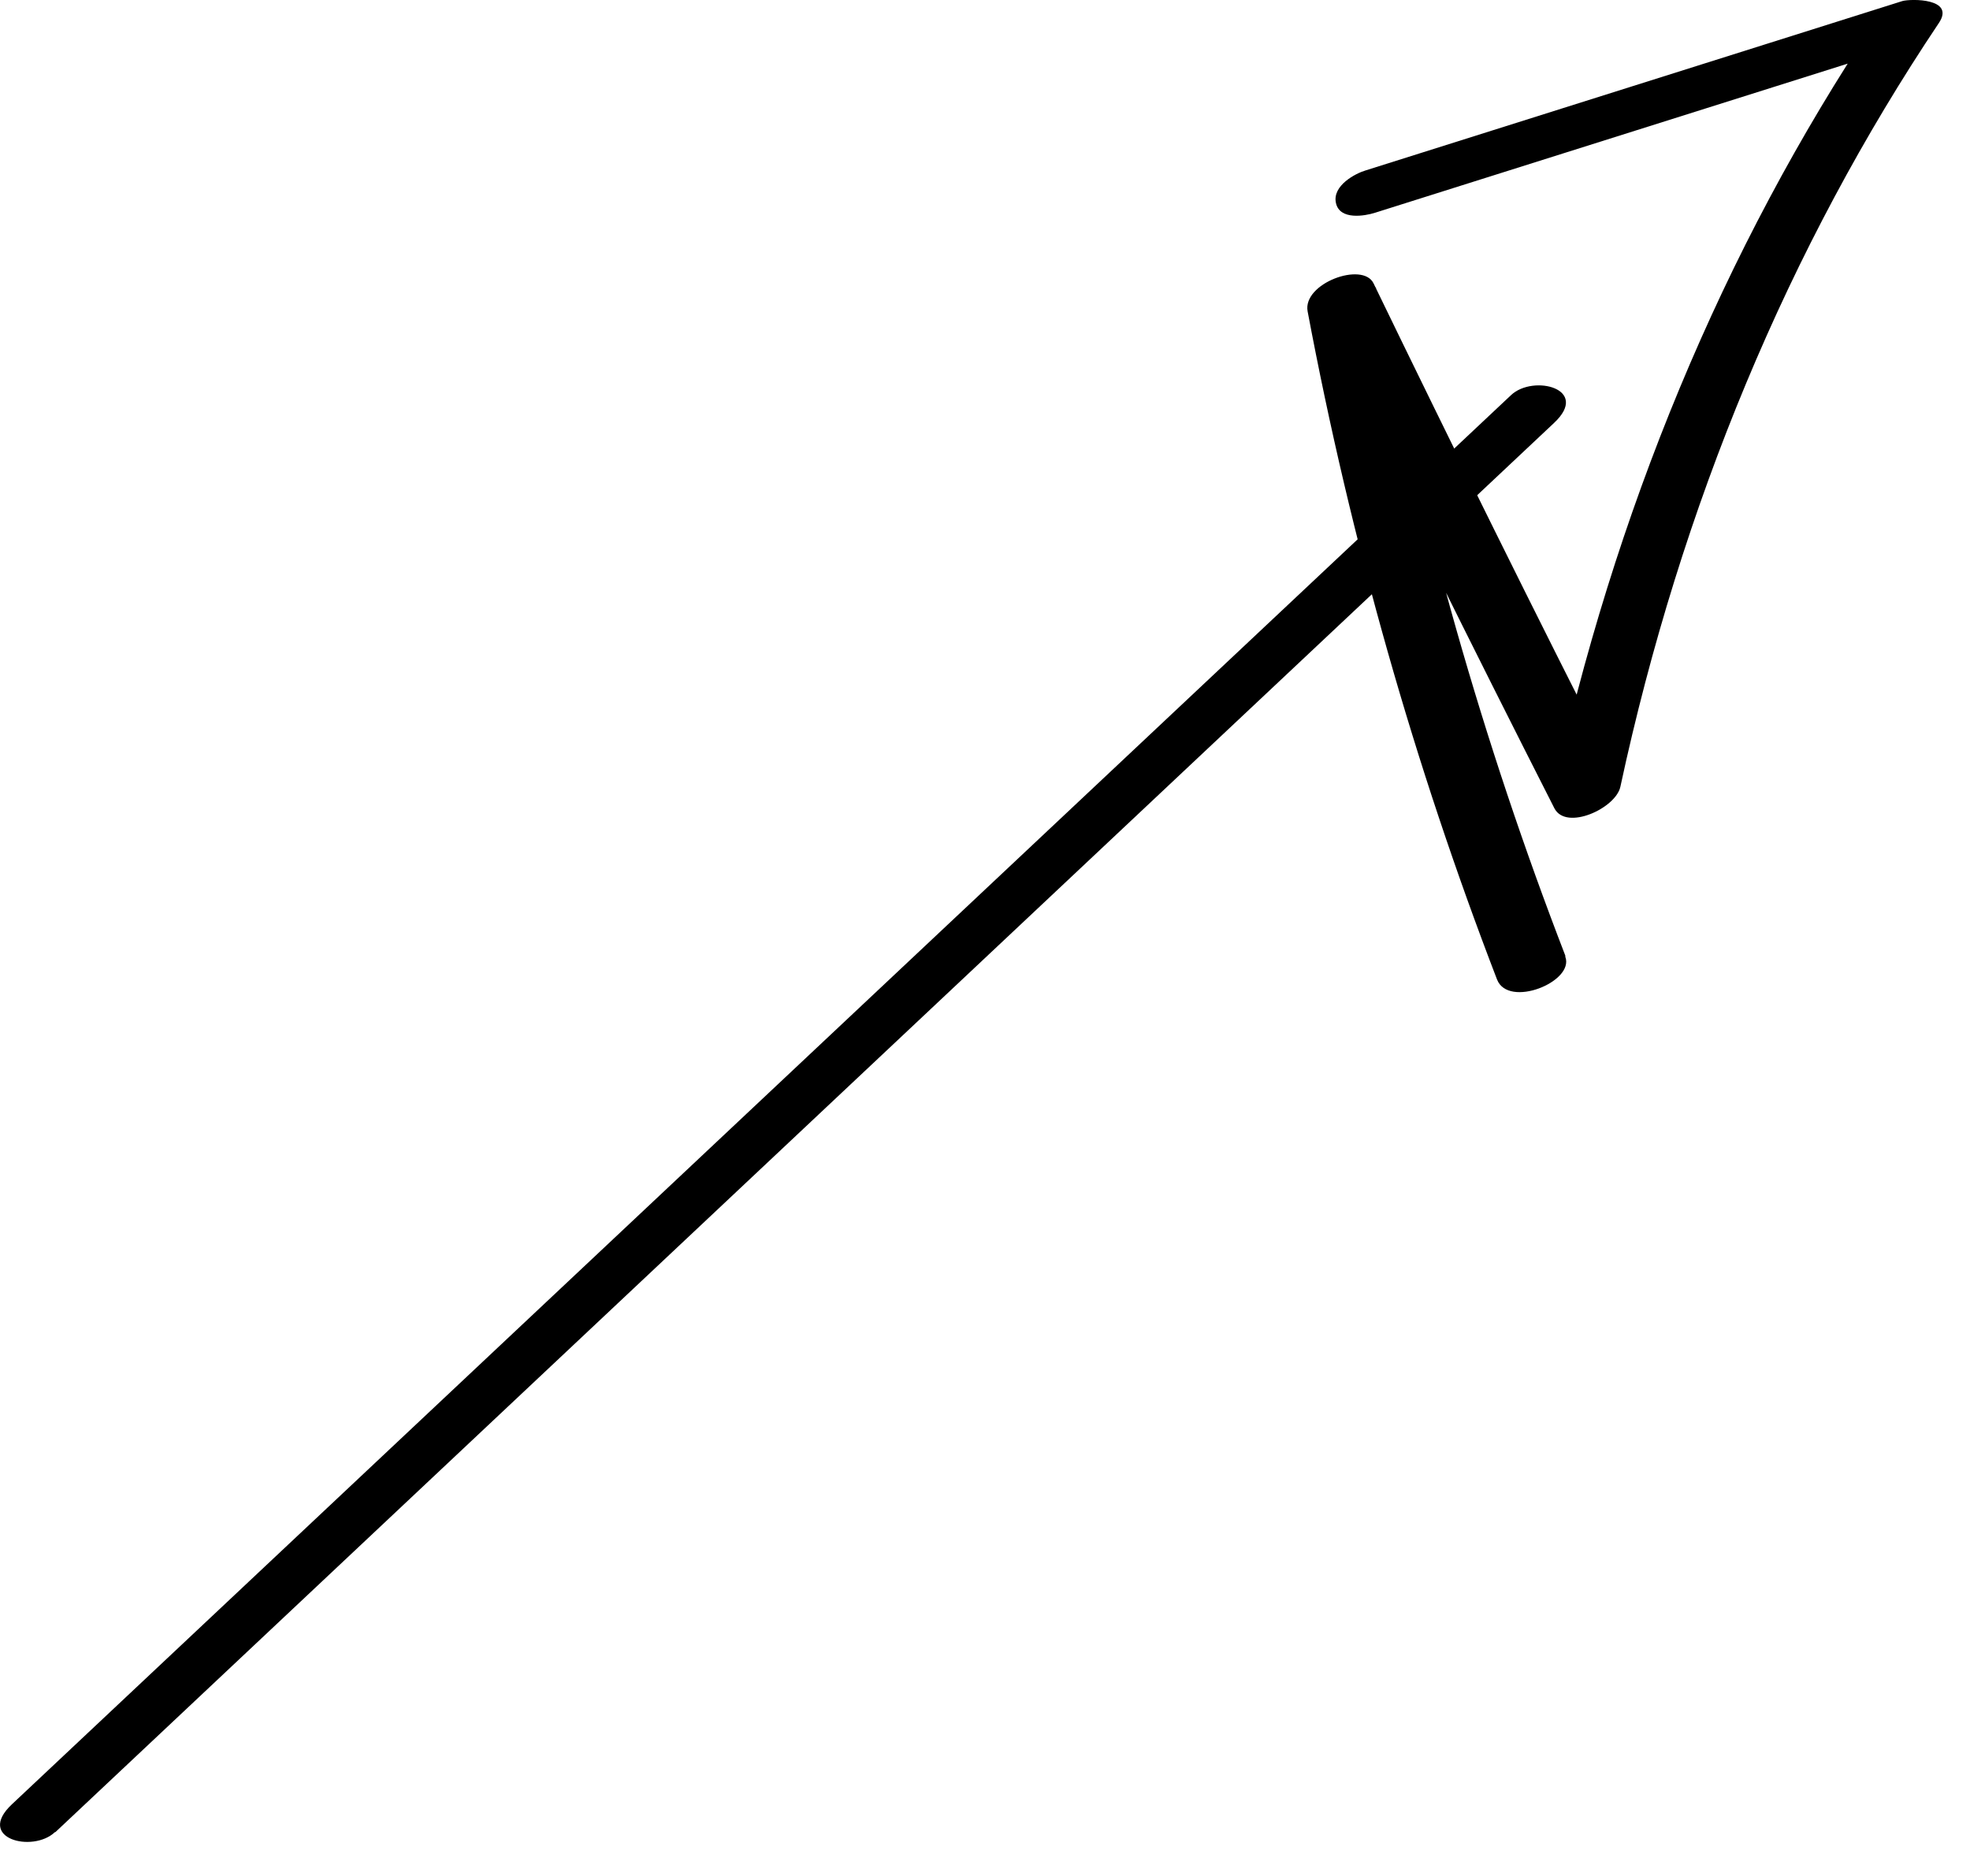
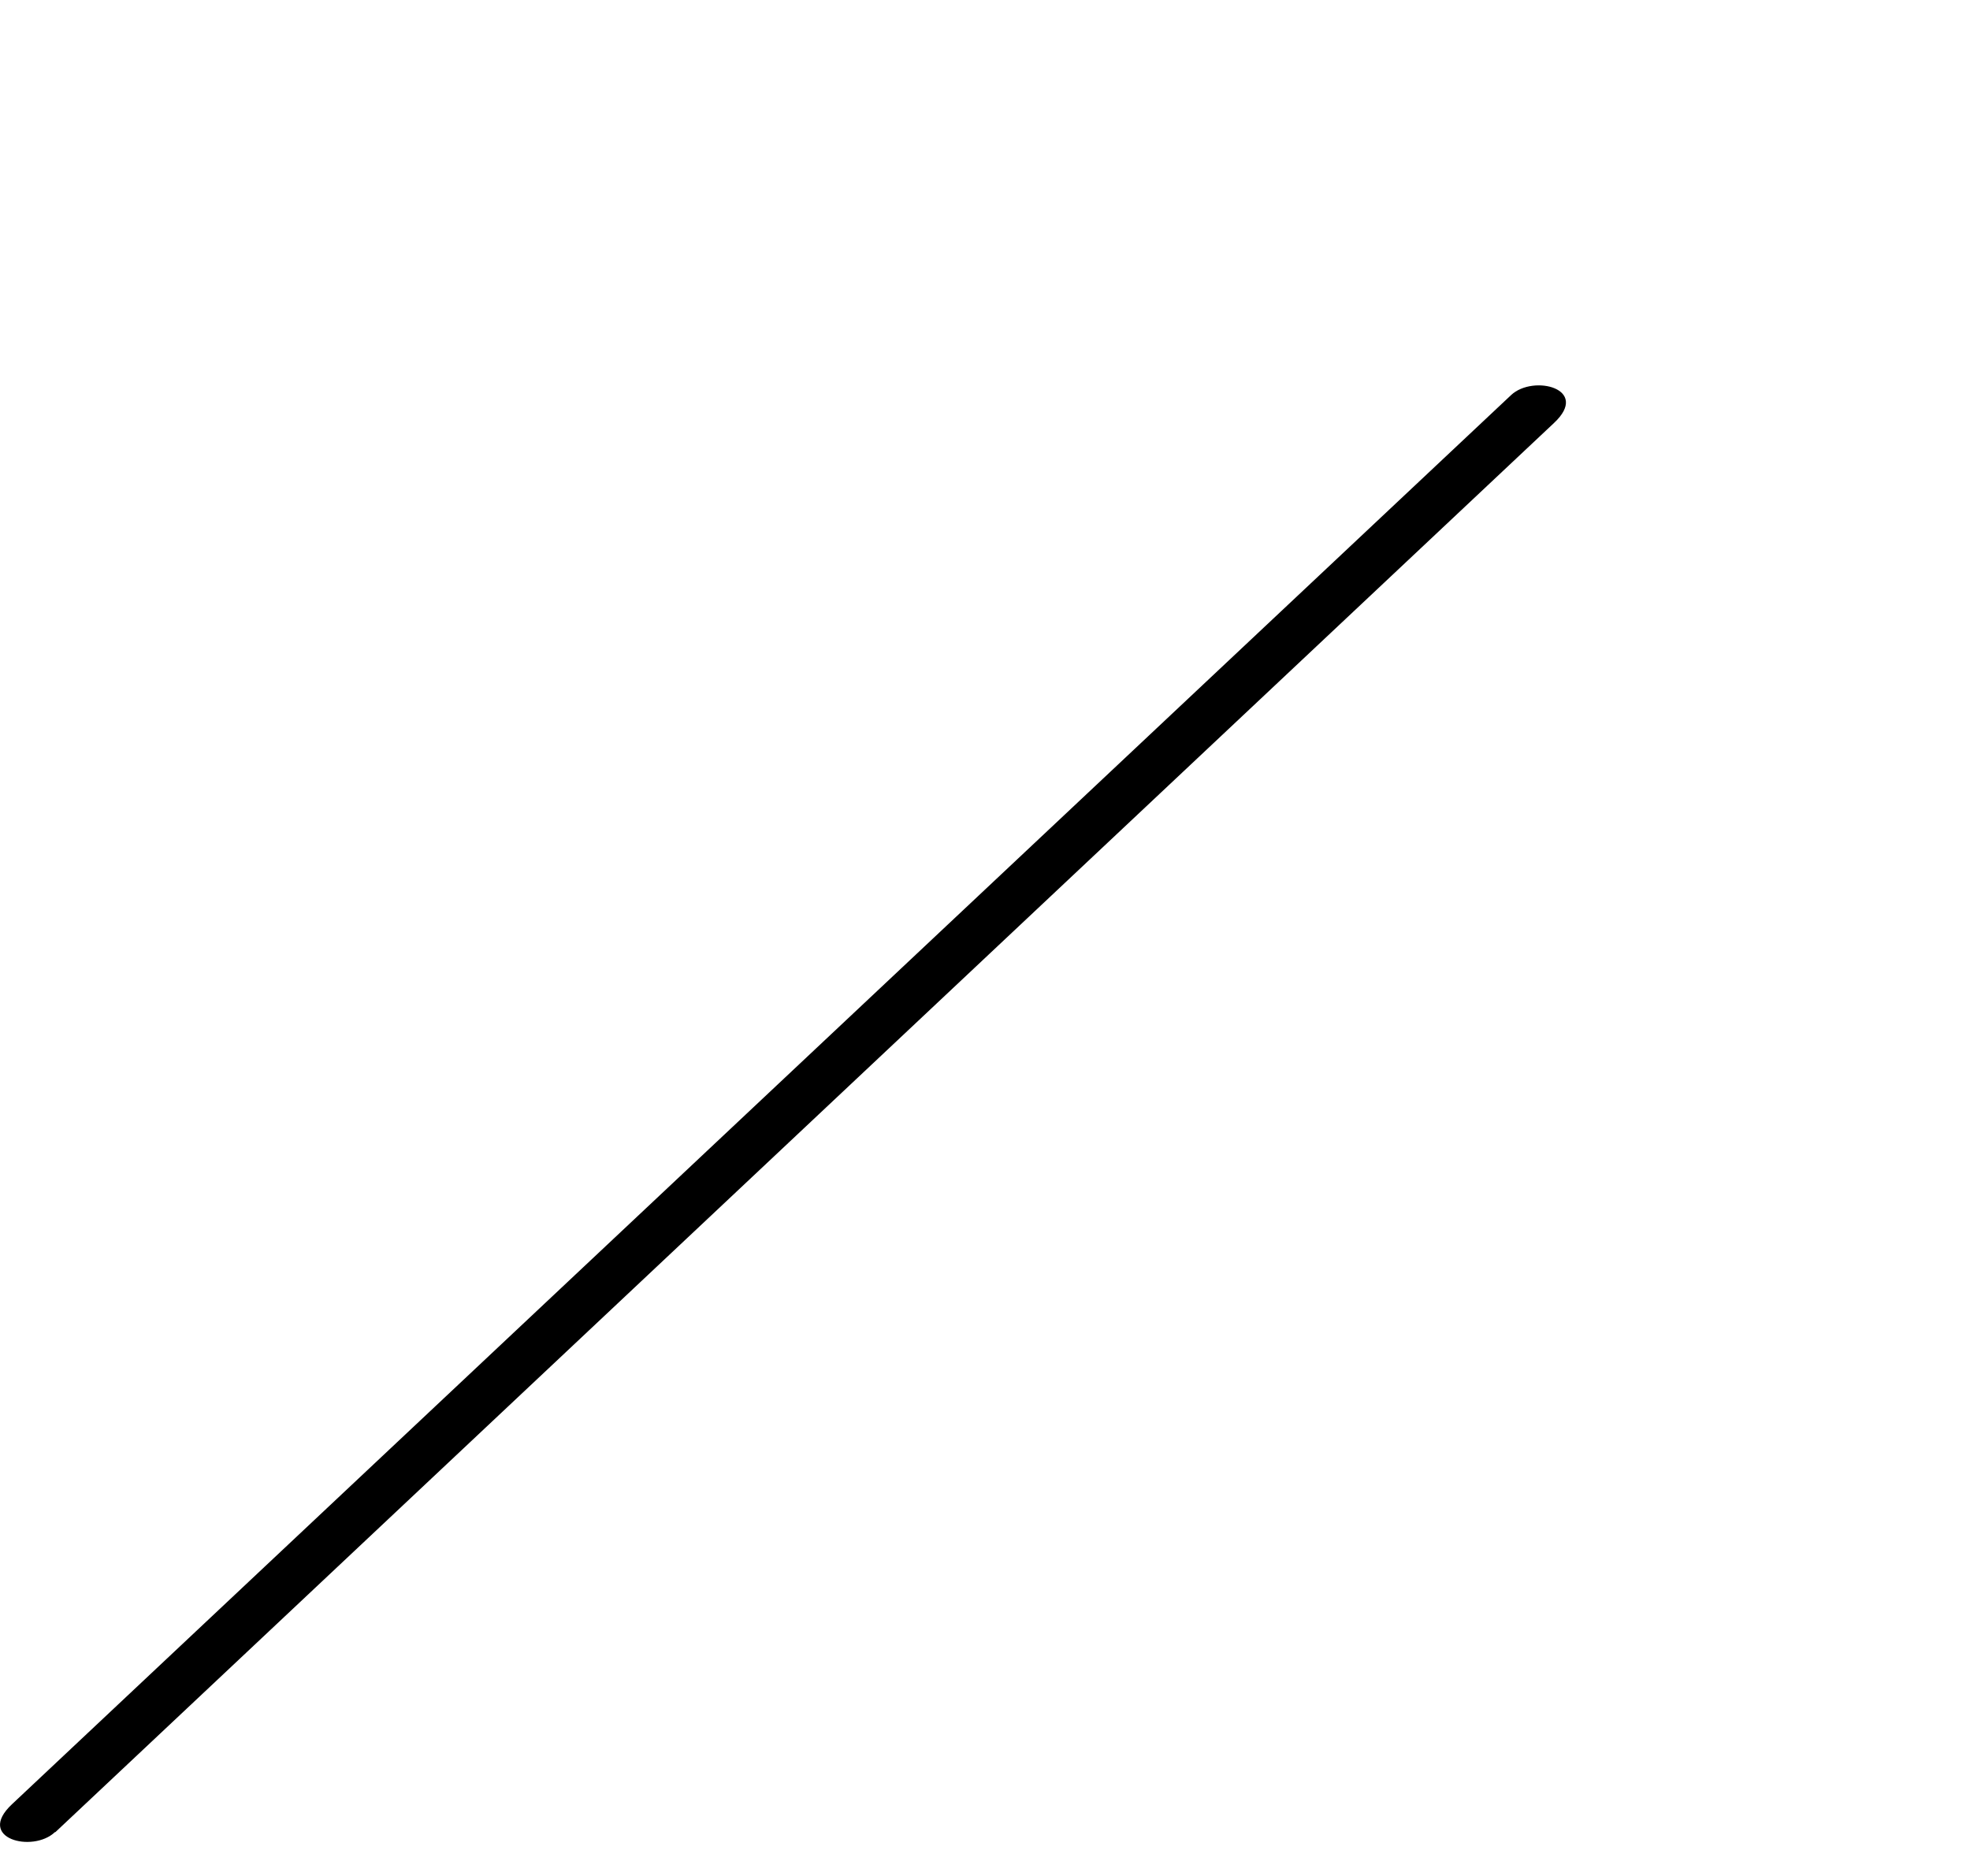
<svg xmlns="http://www.w3.org/2000/svg" width="21" height="20" viewBox="0 0 21 20" fill="none">
  <path d="M0.59 19.533L16.565 4.51C16.957 4.144 16.345 3.989 16.108 4.212C10.781 9.22 5.455 14.228 0.128 19.235C-0.264 19.602 0.349 19.757 0.585 19.533H0.59Z" fill="black" />
-   <path d="M16.686 10.188C15.807 7.911 15.129 5.528 14.667 3.064L13.964 3.362C14.818 5.124 15.687 6.881 16.57 8.618C16.696 8.86 17.223 8.618 17.273 8.388C17.916 5.397 19.07 2.63 20.667 0.247C20.848 -0.02 20.371 -0.014 20.28 0.011C18.373 0.613 16.465 1.215 14.557 1.817C14.451 1.848 14.2 1.978 14.241 2.164C14.281 2.351 14.552 2.301 14.652 2.27C16.56 1.668 18.468 1.066 20.376 0.464L19.989 0.228C18.373 2.648 17.198 5.472 16.545 8.506L17.248 8.277C16.364 6.539 15.496 4.783 14.642 3.021C14.527 2.785 13.884 3.021 13.939 3.319C14.401 5.776 15.079 8.159 15.958 10.442C16.078 10.753 16.786 10.467 16.686 10.2V10.188Z" fill="black" />
</svg>